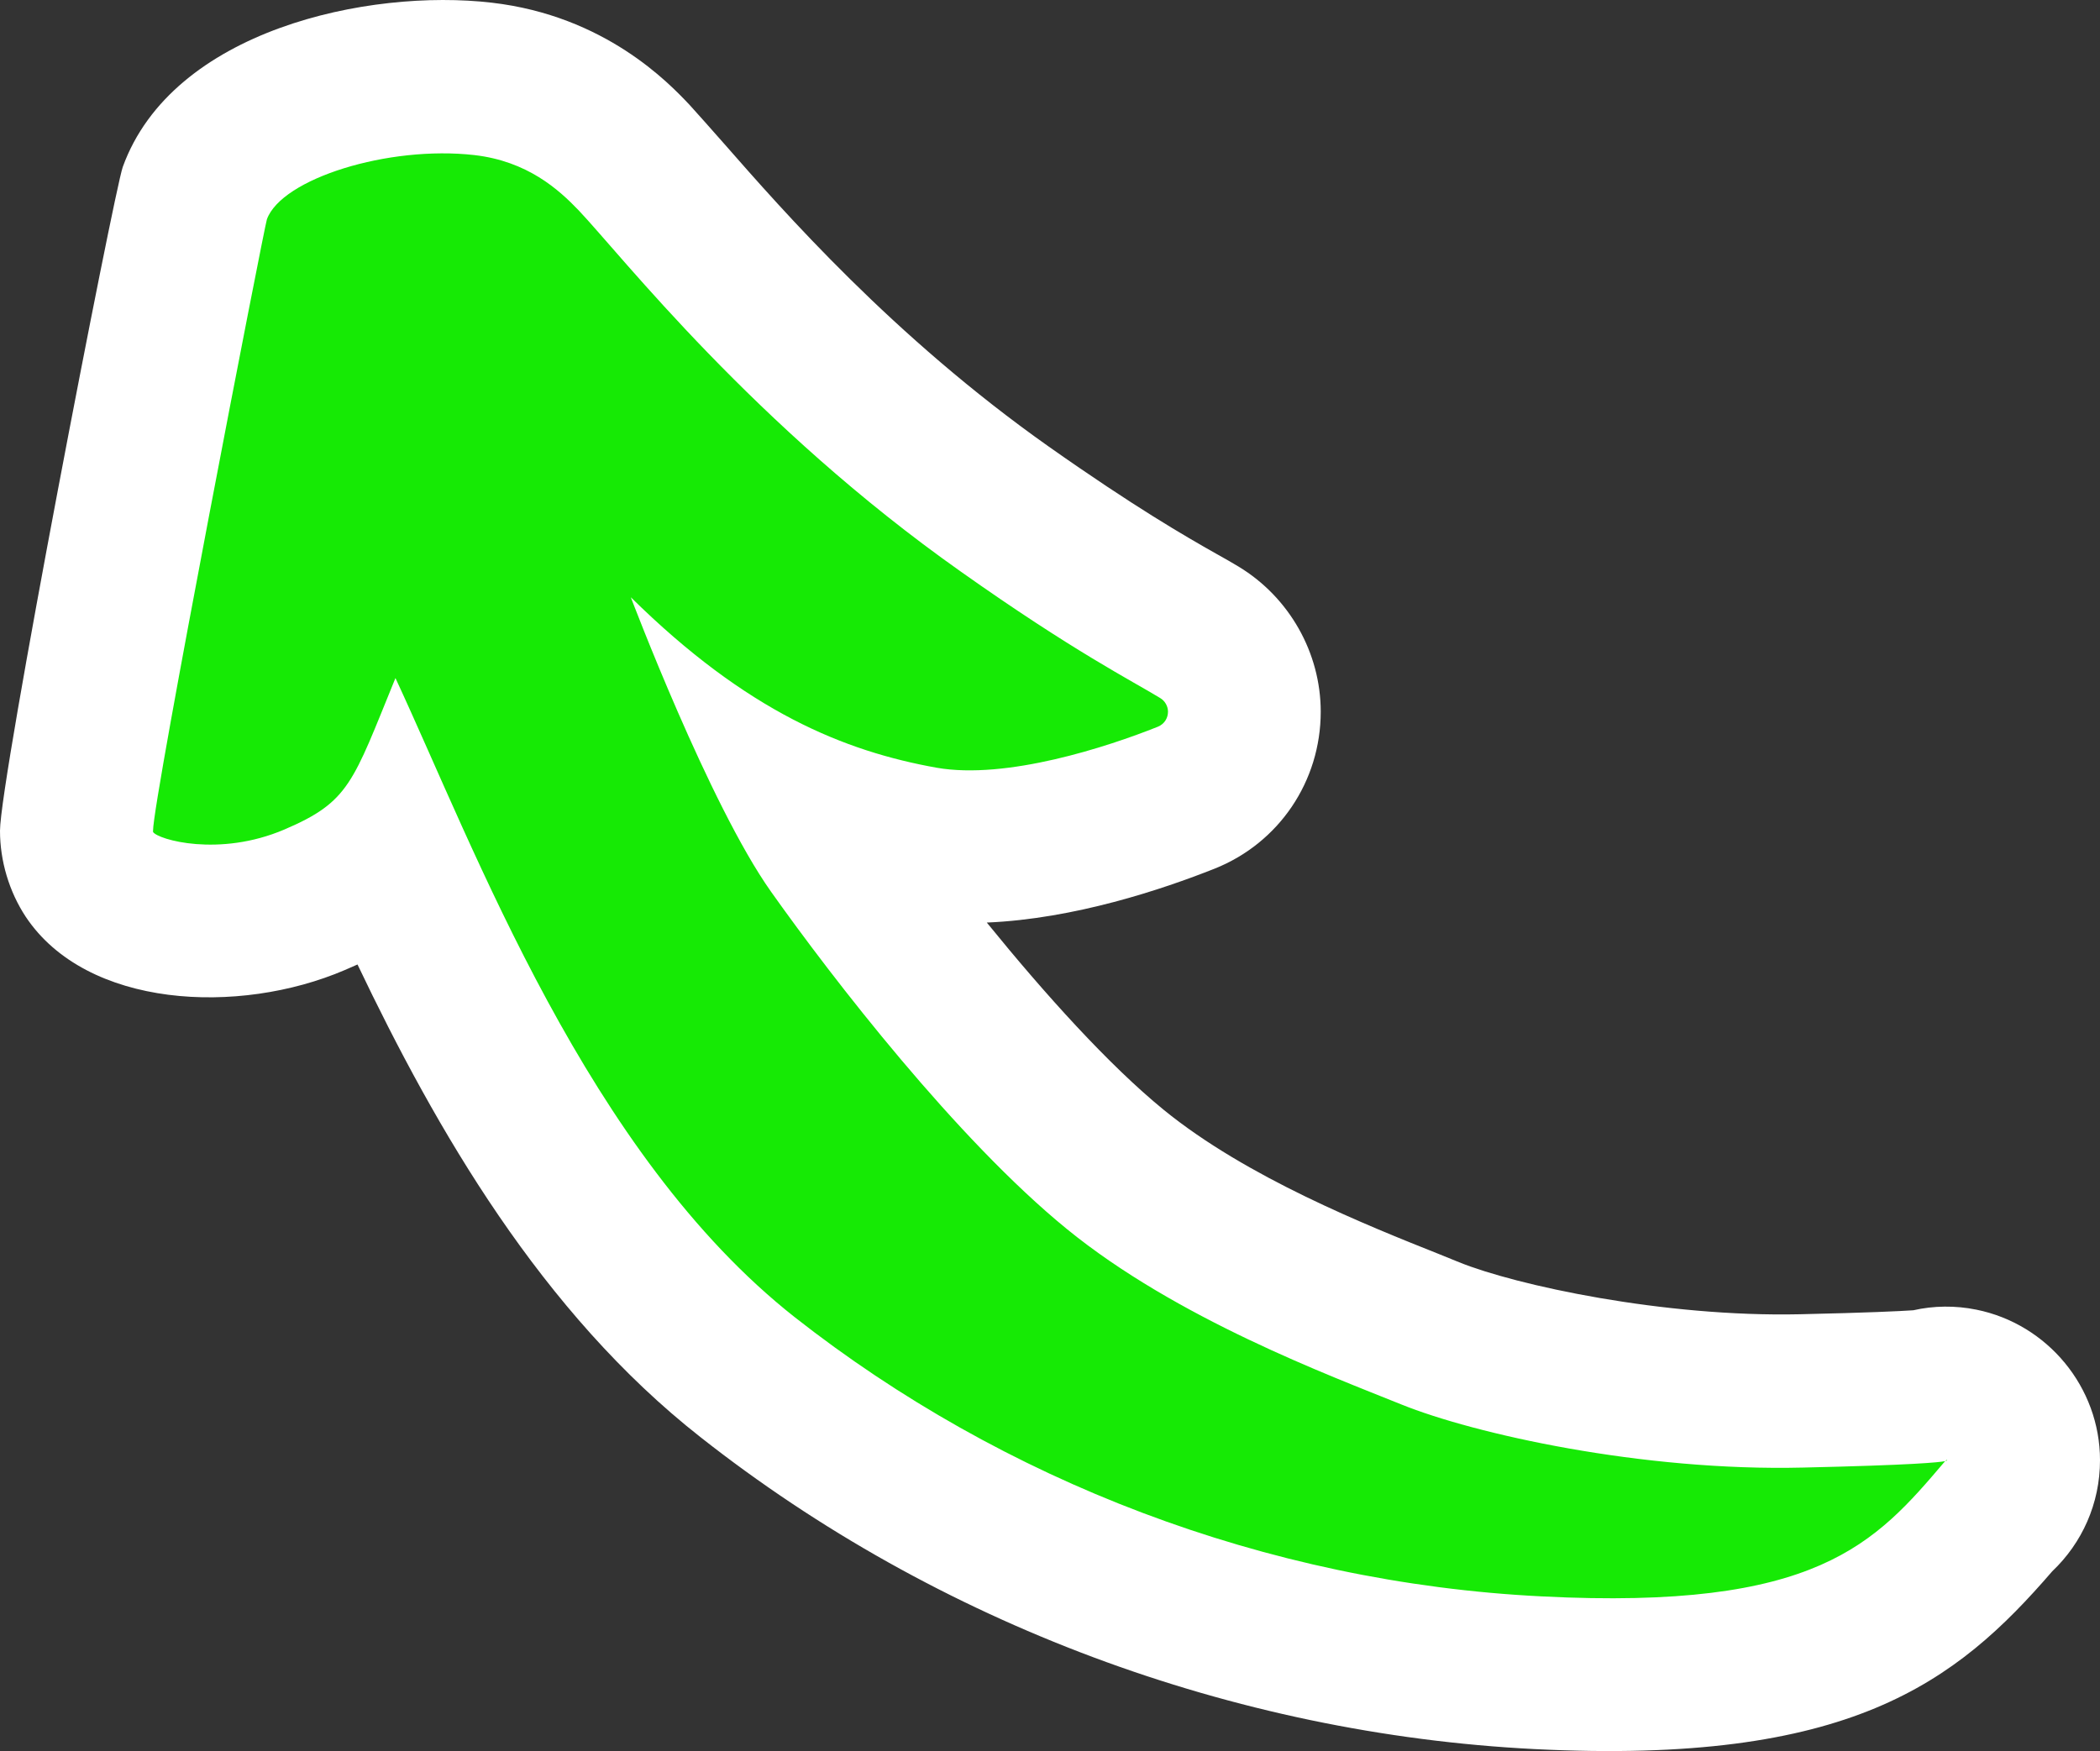
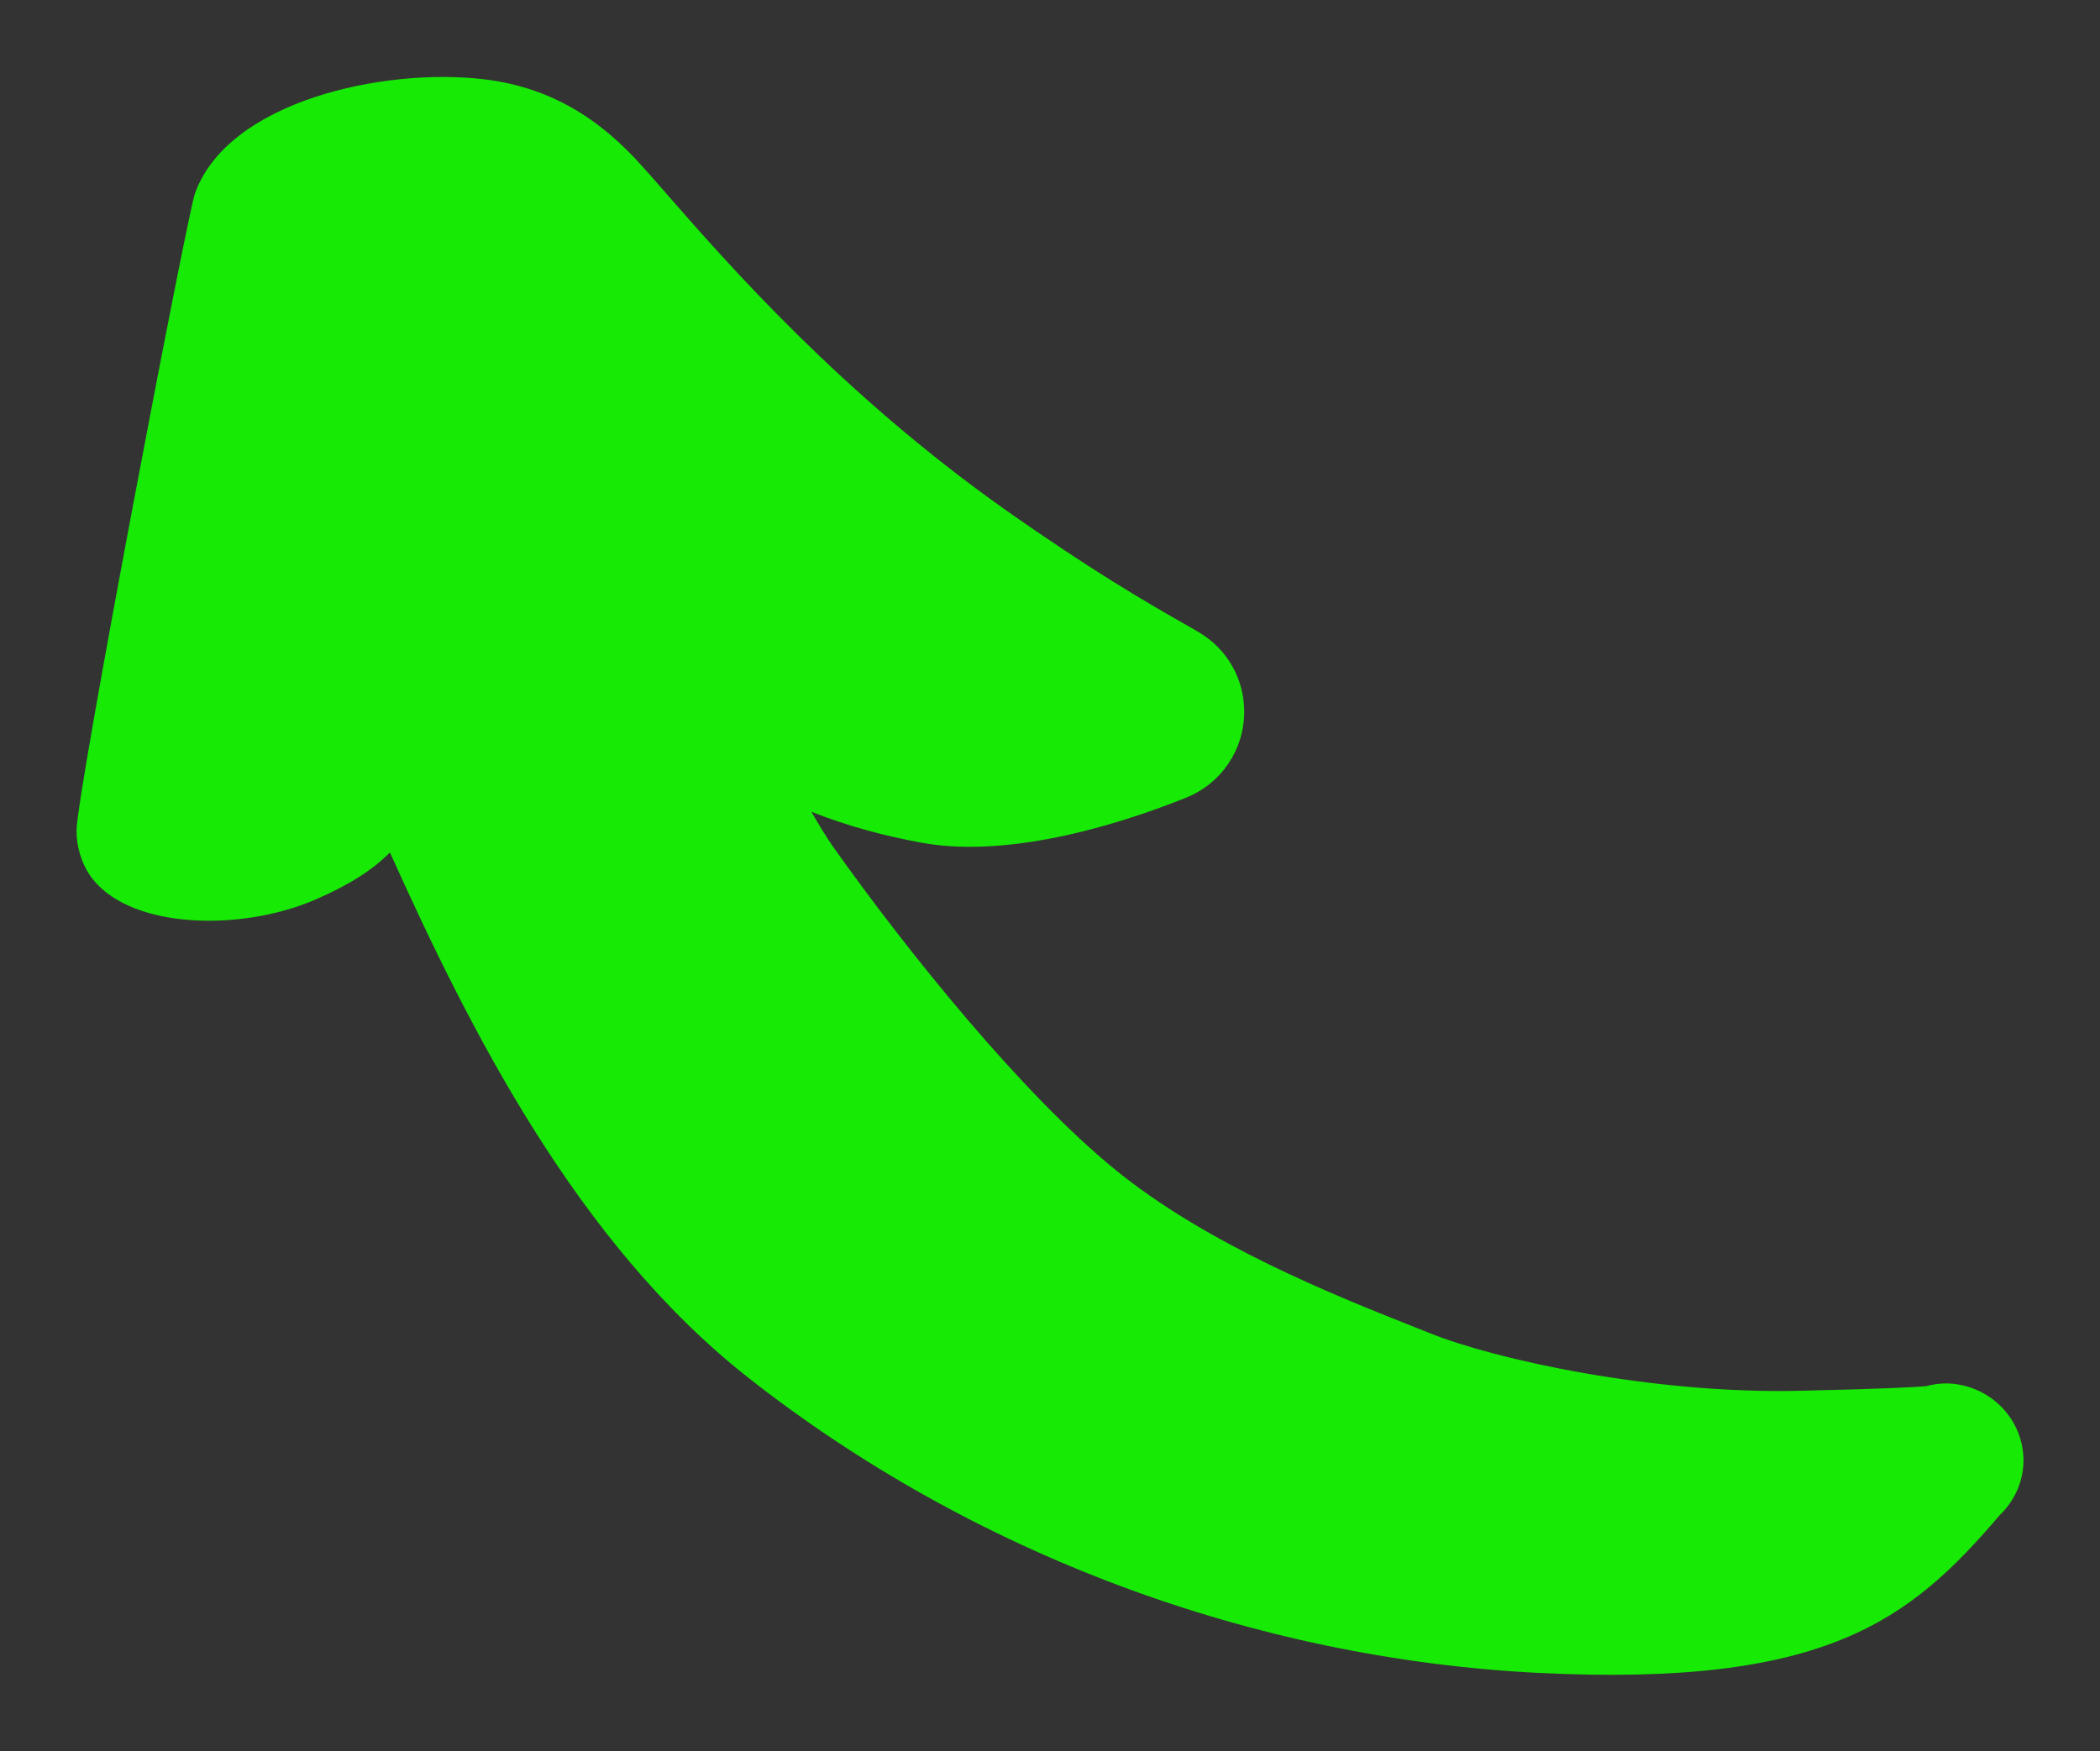
<svg xmlns="http://www.w3.org/2000/svg" id="Layer_1" x="0px" y="0px" viewBox="0 0 68.61 57.223" style="enable-background:new 0 0 68.61 57.223;" xml:space="preserve">
  <rect x="0" y="0" width="68.61" height="57.223" fill="#333333" stroke="none" />
  <style type="text/css">	.st0{fill:#16EA05;}	.st1{fill:#FFFFFF;}</style>
  <g>
    <g>
      <g>
        <path class="st0" d="M66.11,47.728c0,0.69-0.3,1.33-0.78,1.79c-2.93,3.43-5.66,5.62-15.08,5.15c-9.33-0.47-18.5-3.9-25.82-9.66    c-5.6-4.41-9.11-11.42-11.69-17.15c-0.59,0.59-1.35,1.07-2.46,1.55c-2.5,1.07-6.18,0.94-7.36-0.83    c-0.27-0.41-0.42-0.93-0.42-1.43c0-1.23,3.63-20.18,3.87-20.83c1.09-3.02,6.17-4.11,9.42-3.73c2.51,0.29,4.02,1.61,4.94,2.57    c0.26,0.28,0.62,0.68,1.06,1.19c1.99,2.28,5.7,6.52,11.04,10.3c2.88,2.03,4.63,3.03,5.67,3.63c0.27,0.15,0.5,0.28,0.68,0.39    c0.92,0.55,1.47,1.52,1.47,2.59c0,1.24-0.75,2.35-1.9,2.81c-1.94,0.78-5.64,2-8.59,1.48c-1.28-0.23-2.49-0.56-3.65-1.02    c0.25,0.44,0.49,0.83,0.72,1.16c2.47,3.48,6.18,8.07,9.2,10.53c3,2.45,7.17,4.11,9.66,5.1l0.63,0.25c2.11,0.85,7.27,2,12.13,1.88    c2.73-0.06,3.73-0.12,4.08-0.15c0.37-0.1,0.75-0.12,1.13-0.04C65.25,45.498,66.11,46.528,66.11,47.728L66.11,47.728z" />
      </g>
      <g>
-         <path class="st1" d="M5,27.148c0-1.03,3.64-19.76,3.72-19.98c0.48-1.33,3.97-2.42,6.78-2.1c1.73,0.2,2.75,1.12,3.41,1.81    c1.41,1.49,5.72,7.03,12.48,11.8c3.67,2.6,5.61,3.58,6.51,4.13c0.17,0.1,0.26,0.28,0.26,0.45c0,0.2-0.11,0.4-0.33,0.49    c-1.65,0.66-4.95,1.74-7.23,1.34c-3.01-0.54-6.19-1.82-9.99-5.57c0,0,2.56,6.77,4.58,9.62s6.07,8.09,9.66,11.02    s8.59,4.79,10.94,5.74c2.35,0.95,7.84,2.19,13.13,2.06c3.55-0.08,4.44-0.17,4.63-0.21c-2.3,2.71-4.18,4.88-13.18,4.42    c-9.04-0.45-17.63-3.8-24.4-9.12c-6.77-5.33-10.44-15.28-13.05-20.89c-1.4,3.43-1.5,4.04-3.63,4.95s-4.13,0.33-4.29,0.08    C5,27.188,5,27.178,5,27.148 M63.56,47.748c0.01-0.01,0.02-0.02,0.03-0.04c0,0,0.02,0,0.02,0.01    C63.61,47.728,63.6,47.738,63.56,47.748 M0,27.148c0,0.99,0.3,1.99,0.84,2.81c1.99,2.99,6.96,3.23,10.43,1.74    c0.14-0.06,0.28-0.12,0.41-0.18c2.57,5.39,6.01,11.37,11.21,15.45c7.72,6.08,17.4,9.69,27.24,10.19    c10.31,0.52,13.77-2.16,16.92-5.81c0.97-0.92,1.56-2.21,1.56-3.63c0-2.38-1.71-4.45-4.04-4.92c-0.69-0.14-1.4-0.13-2.06,0.02    c-0.45,0.03-1.47,0.08-3.7,0.13c-4.46,0.1-9.29-0.95-11.14-1.7l-0.64-0.26c-2.36-0.94-6.3-2.51-9.01-4.72    c-1.8-1.47-3.88-3.78-5.78-6.12c2.87-0.12,5.75-1.09,7.44-1.76c2.11-0.84,3.47-2.86,3.47-5.13c0-1.93-1.03-3.74-2.68-4.74    c-0.2-0.12-0.44-0.26-0.73-0.42c-1.01-0.57-2.69-1.54-5.47-3.5c-5.1-3.6-8.68-7.7-10.61-9.9c-0.46-0.52-0.82-0.93-1.13-1.27    c-0.68-0.72-2.76-2.91-6.46-3.34c-4.03-0.47-10.44,0.89-12.06,5.37C3.71,6.338,0,25.478,0,27.148L0,27.148z" />
-       </g>
+         </g>
    </g>
  </g>
</svg>